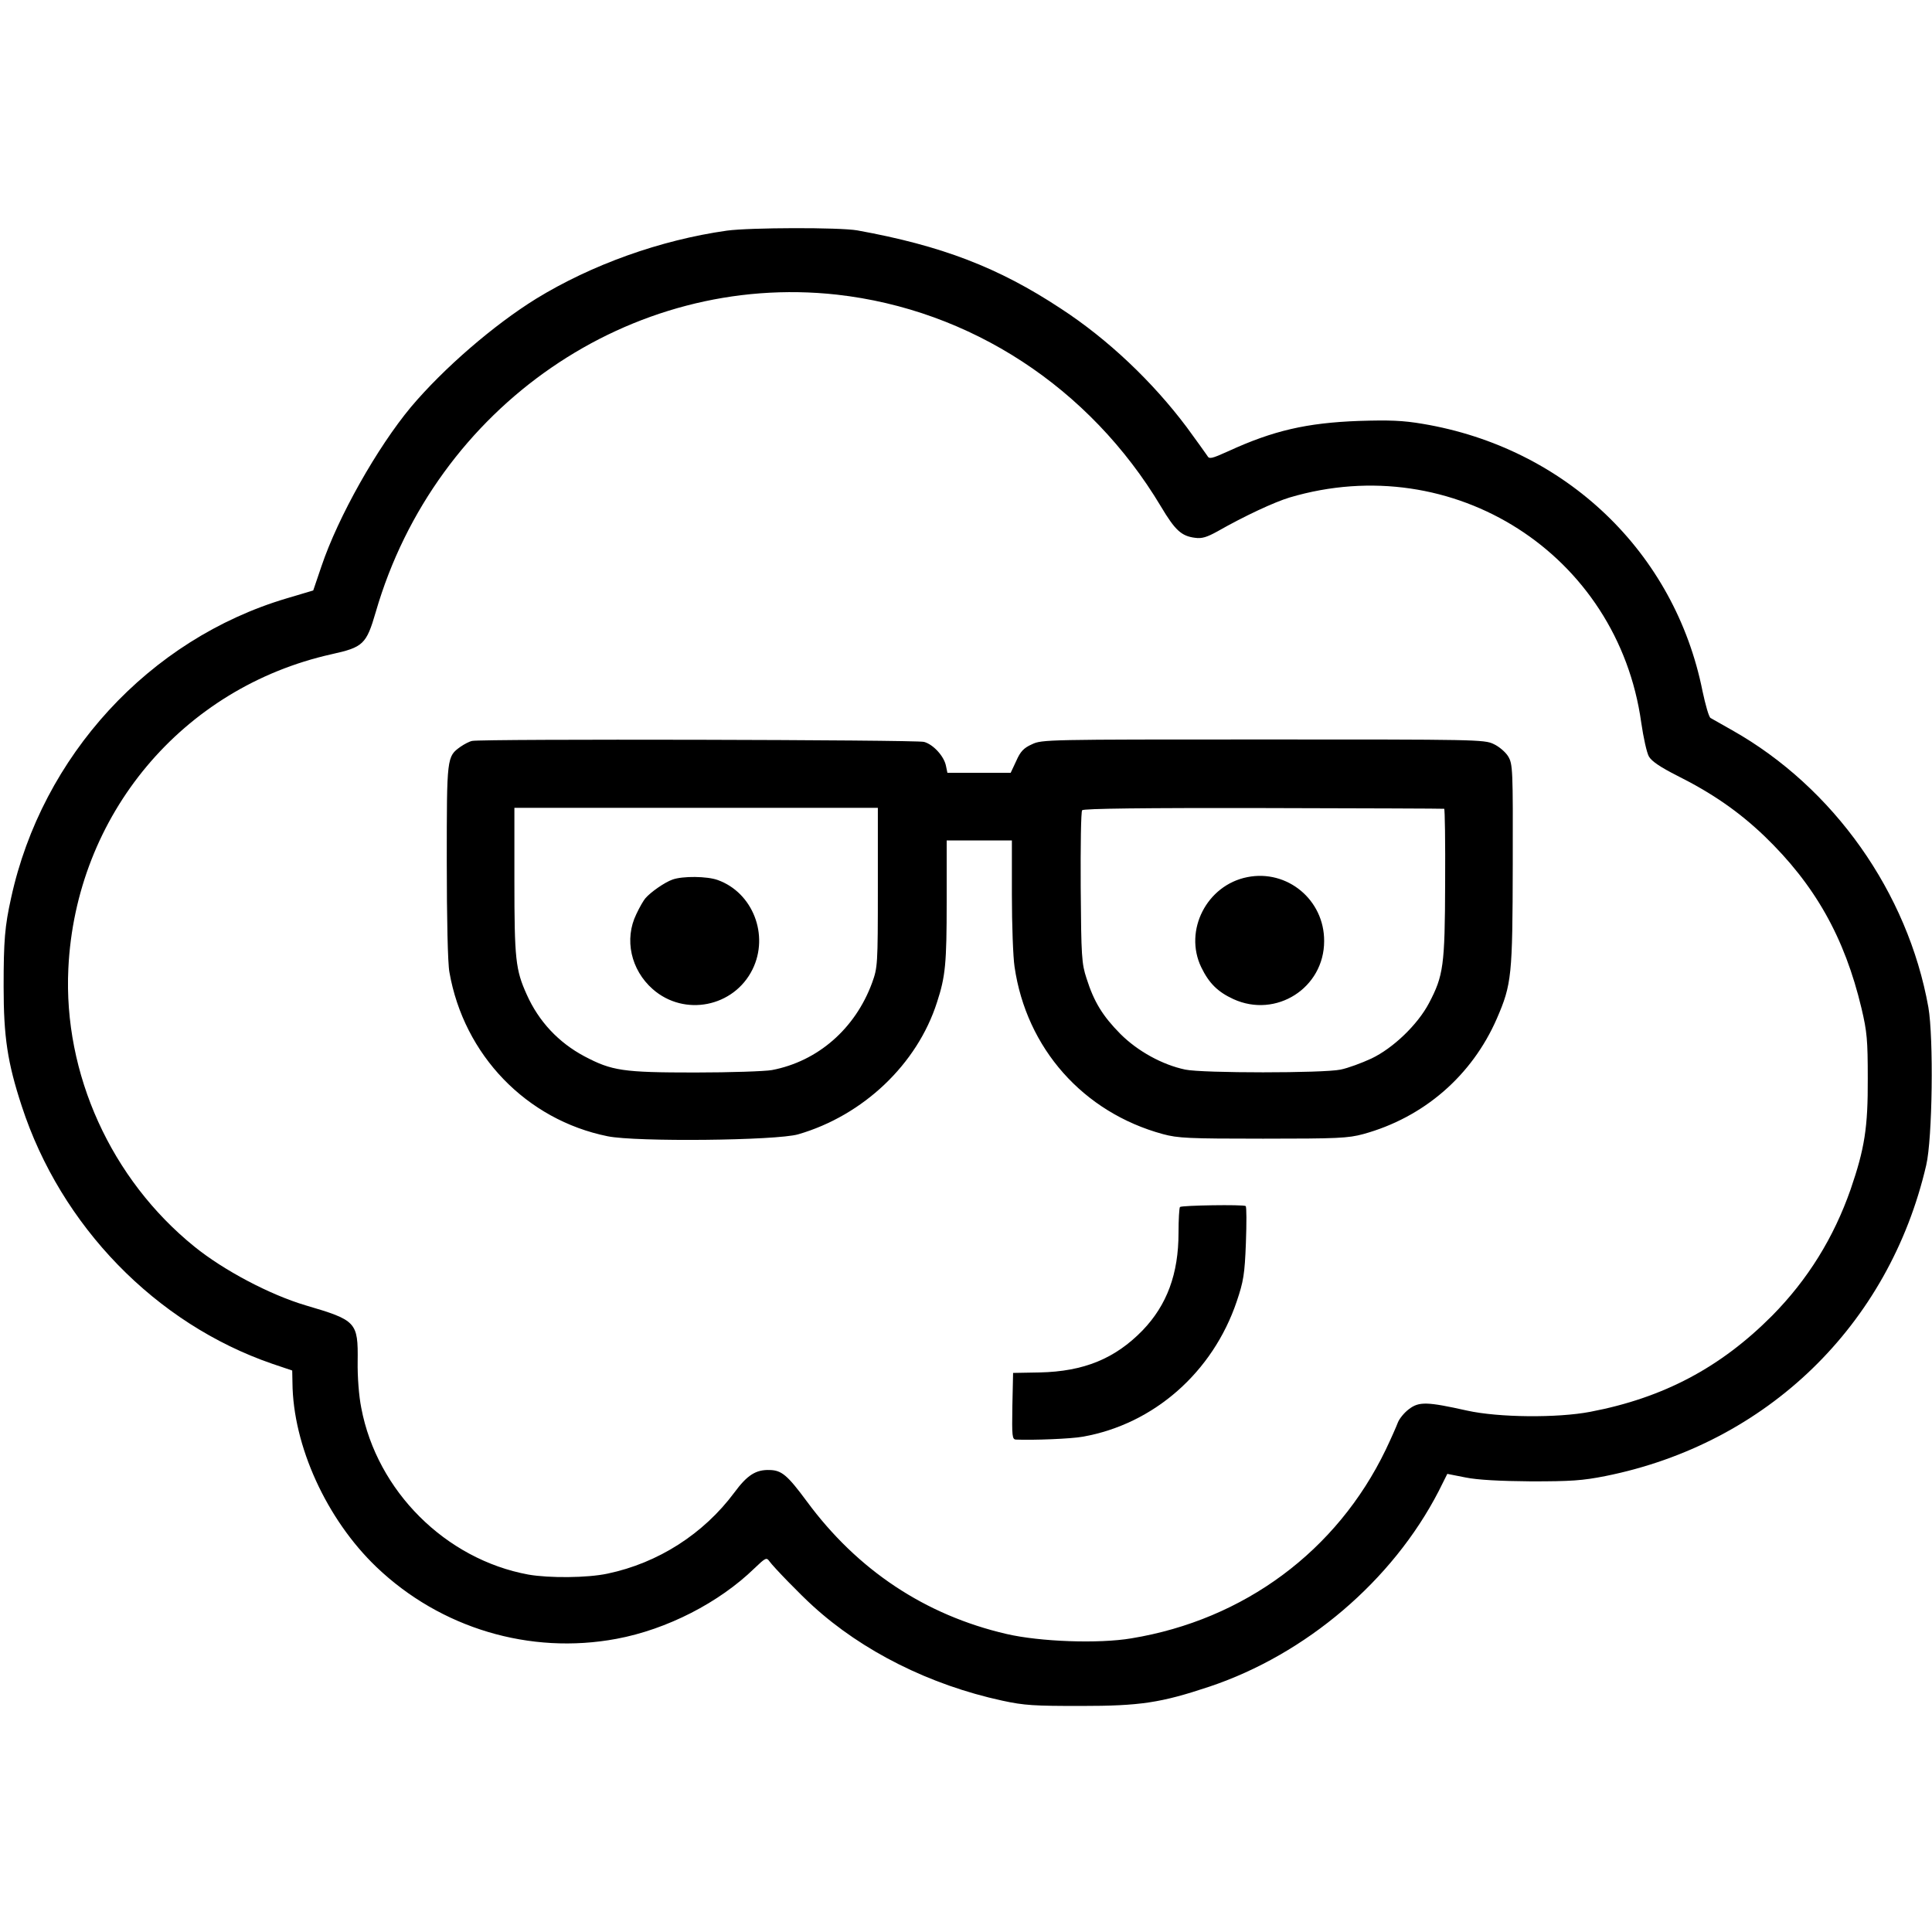
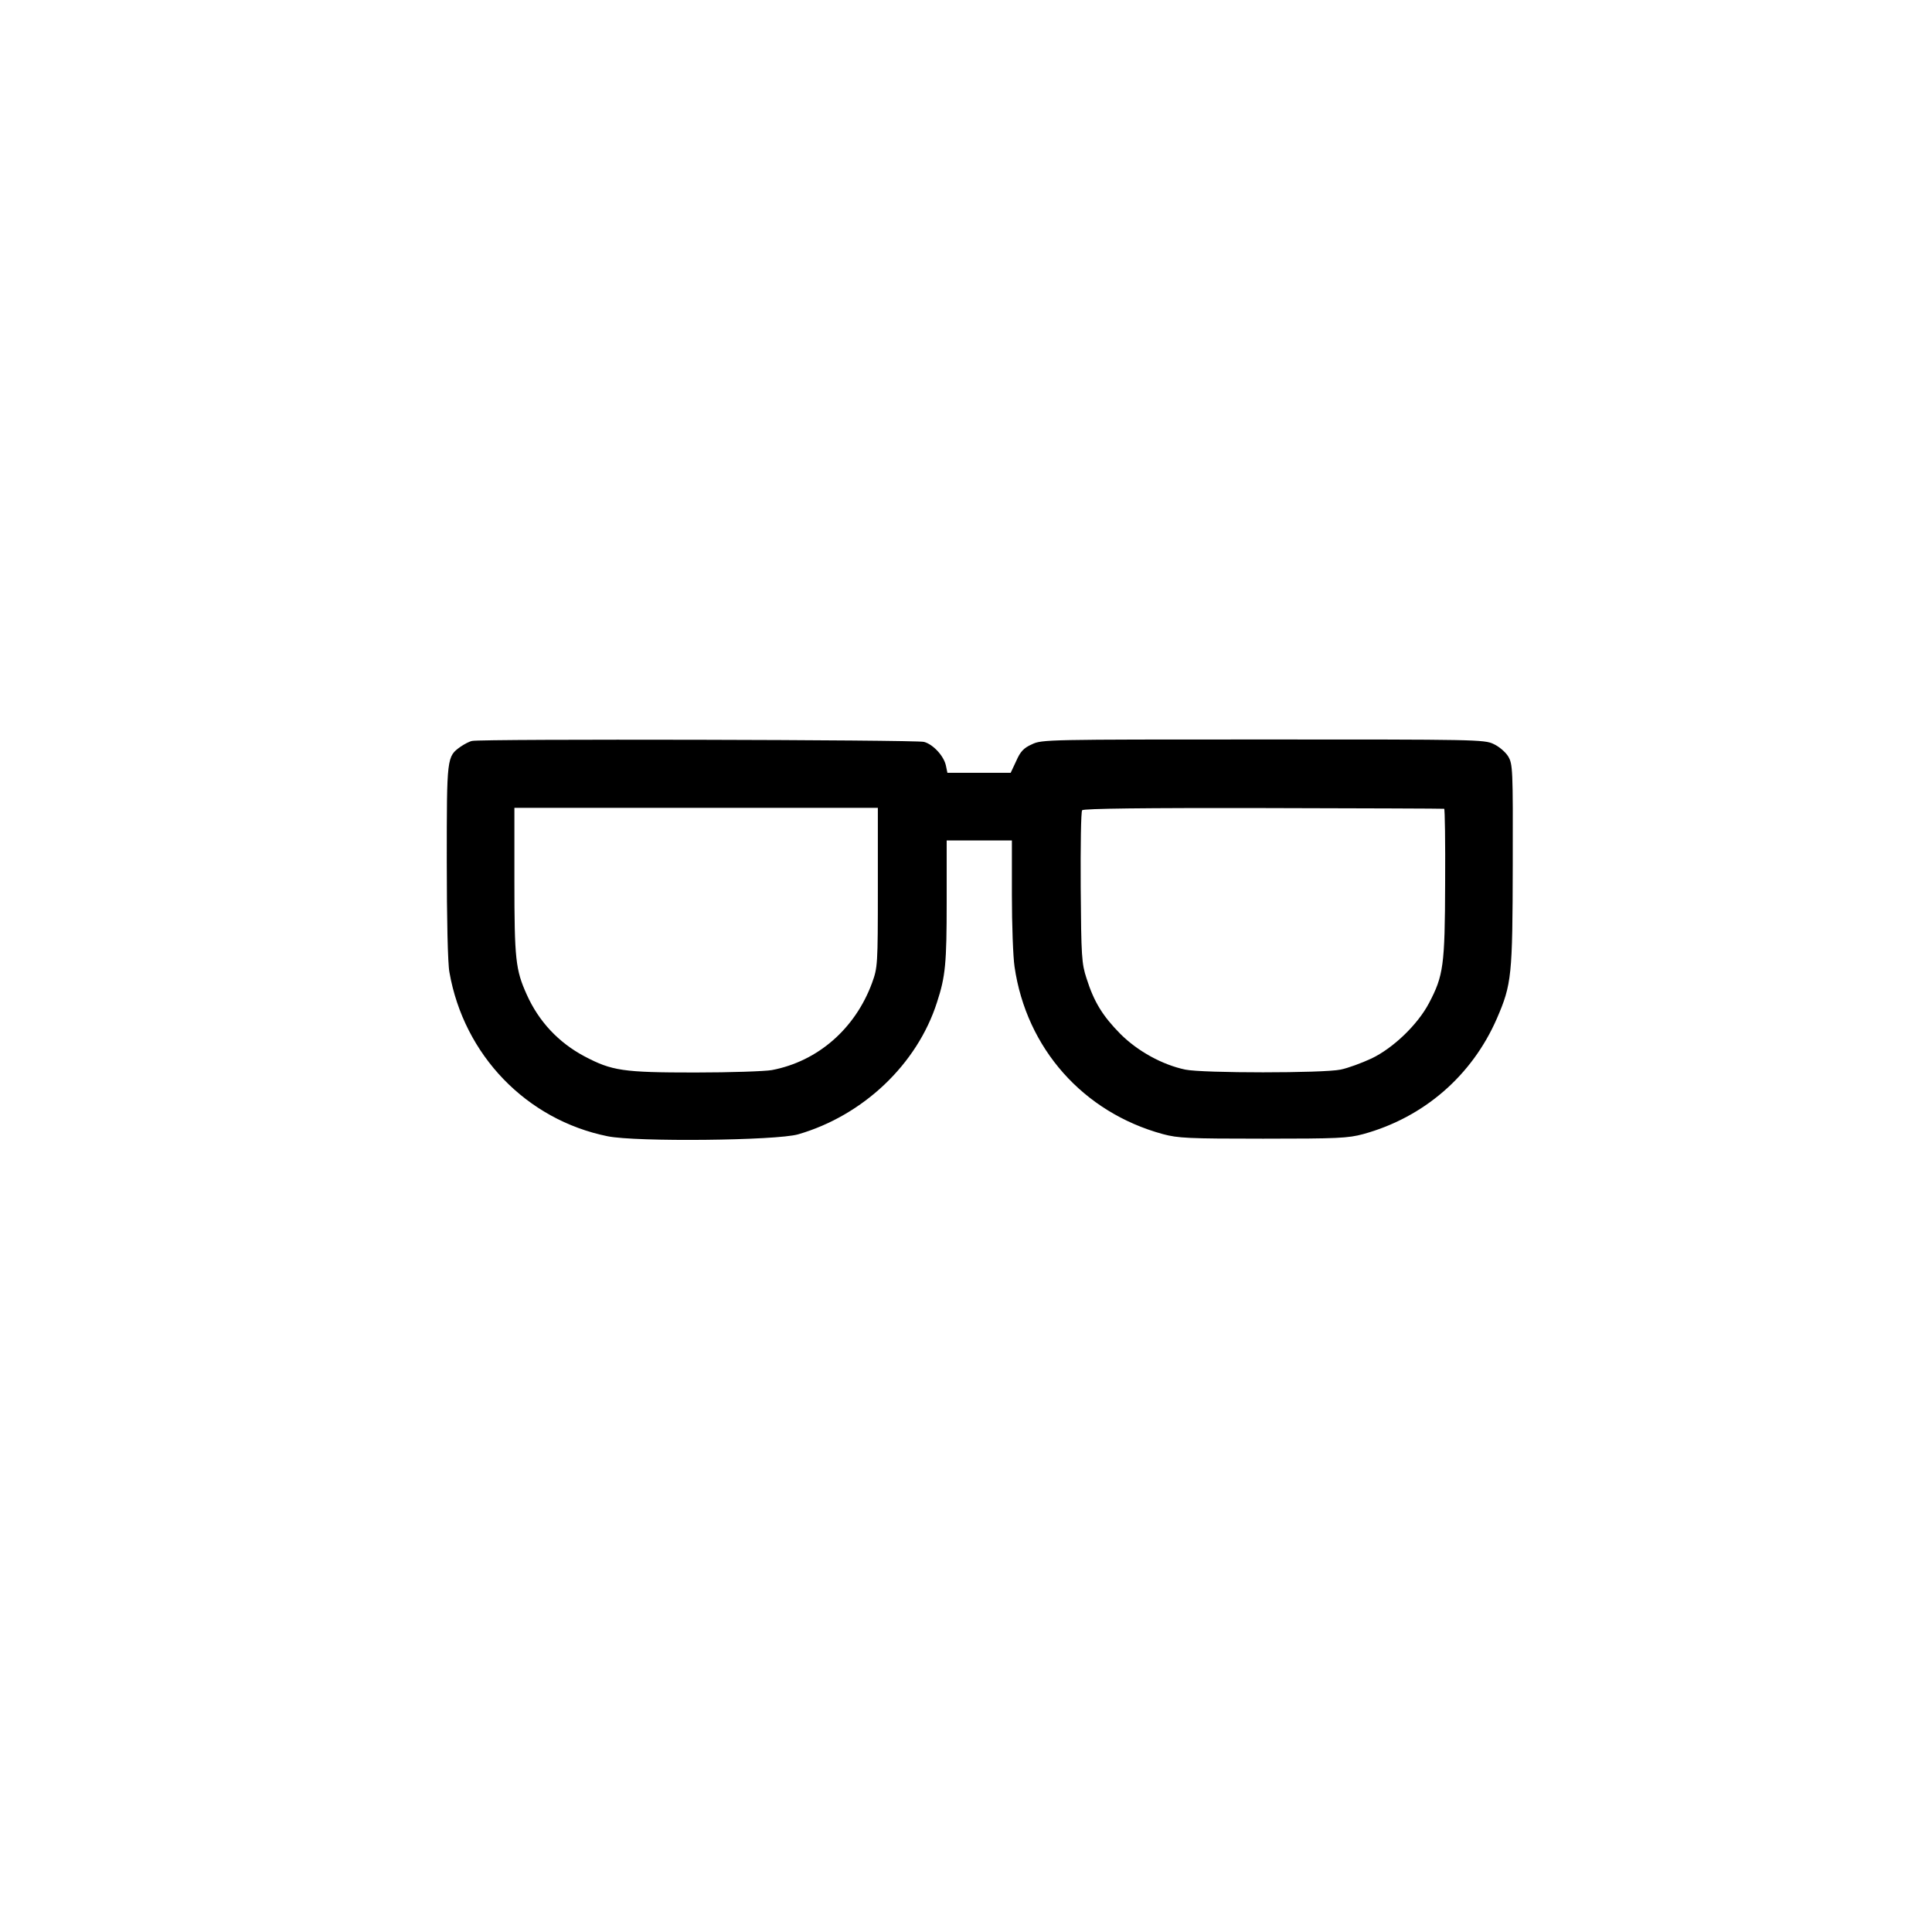
<svg xmlns="http://www.w3.org/2000/svg" version="1" width="1066.667" height="1066.667" viewBox="0 0 800 800">
-   <path d="M301 95.5c-27.6 3.9-56 14.1-79 28.2-17.6 10.9-38.3 28.8-51.8 44.8-14 16.8-30.2 45.5-37.1 66l-3.4 10-11.1 3.3c-56.8 16.9-101.2 65.2-114 124-2.6 11.7-3.1 17.6-3.1 36.7C1.5 429.4 3.1 440 9 458c16.2 49.7 55.5 90.1 103.7 106.7l8.3 2.8.1 5c.2 26.1 14.1 56.6 34.8 76.4 26.5 25.3 63.5 36.4 99.4 29.7 20.9-3.9 42.5-15 57.1-29.2 4.6-4.4 5-4.6 6.2-2.9 1.7 2.4 13 14 18 18.5 20.5 18.7 48.4 32.7 78.4 39.2 9.2 2 13.3 2.2 32.5 2.2 24.7 0 33.2-1.3 53.3-8 40-13.4 75.8-43.9 94.9-80.9l3.6-7.2 7.6 1.5c4.9 1 14.4 1.5 27.1 1.6 16.5 0 21.2-.3 30.8-2.2 66.8-13.4 117.4-62.4 132.8-128.7 2.6-11 3.1-52.7.9-65.4-8.5-47.5-39.2-91-81.2-114.7-4.3-2.4-8.3-4.7-9-5.1-.7-.4-2.1-5.4-3.3-11-11.5-57.7-56.8-100.9-115.9-110.8-8.2-1.4-13.8-1.6-26.5-1.2-21.5.8-35.4 4-53.9 12.5-7.1 3.2-8 3.4-8.8 1.9-.6-.9-4.4-6.2-8.5-11.8-14.1-18.8-32.6-36.4-52.1-49.1-25.9-17.1-49.5-26.1-84.3-32.4-7.4-1.3-44.4-1.2-54 .1zm45.5 26.5c55.3 6.2 104.7 38.4 134.2 87.7 5.9 9.9 8.5 12.3 14.2 13 2.8.4 4.9-.3 9.1-2.6 11.4-6.5 23.7-12.2 30-14.1 67.8-20.1 135.9 23.5 145.6 93.2.9 6.2 2.3 12.6 3.2 14.1 1.2 2 4.8 4.4 11.7 7.9 14.4 7.2 25.4 14.8 36 24.9 21 20.2 33.3 42 40.3 71.4 2.3 9.7 2.6 13.2 2.6 29 .1 20.4-1.3 29.1-7.1 46-7 20-17.7 37.3-32.5 52.3-21.3 21.4-44.9 34-75.3 39.8-13.6 2.6-37.9 2.4-51-.5-16.6-3.7-19.9-3.8-24.1-.6-2 1.5-4 4-4.6 5.6-.6 1.6-2.8 6.6-5 11.2-20.2 41.9-58.6 70.4-105.3 78.1-13.6 2.3-37.9 1.4-51.7-1.8-33.7-7.8-61.8-26.5-82.7-54.9-8-10.8-10.4-12.9-15.4-13-5.7-.2-9.3 2.1-14.6 9.3-12.8 17.2-31.6 29.2-52.5 33.6-8.4 1.8-24.2 1.9-32.8.4-34.3-6.3-62.7-34.6-69.2-69-1-4.9-1.6-13-1.5-19.2.2-16.4-.5-17.1-21.6-23.3-14.8-4.4-33.9-14.5-46-24.3-34.5-27.9-54.3-71.6-52.2-115.1 3-63.6 47.2-116.4 109-130.2 13.1-2.9 14.4-4.1 18.3-17.5 24.7-85.2 105.6-140.8 190.9-131.4z" />
  <path d="M195.5 306.8c-1.1.2-3.2 1.3-4.8 2.4-5.7 4.1-5.7 4.1-5.7 47.6 0 23.4.4 42.3 1.1 45.8 6 34.3 31.9 61.1 65.5 67.9 11.7 2.4 69.9 1.8 78.9-.8 26.9-7.8 49.3-29 57.5-54.7 3.5-10.7 4-16.1 4-41.5V348h27v22.6c0 12.4.5 25.8 1.1 29.7 4.9 33.8 28.4 60.3 61.4 69.3 6.3 1.7 10.6 1.9 41.5 1.9s35.2-.2 41.5-1.9c25.1-6.9 45-24.2 55.3-47.8 6.2-14.3 6.5-17.8 6.6-63.8.1-39.7 0-41.6-1.9-44.8-1.1-1.8-3.8-4.1-6-5.1-3.8-1.9-7.6-1.9-95.5-1.9-89.4 0-91.6 0-95.7 2-3.4 1.5-4.8 3-6.5 6.9l-2.3 4.9h-26.2l-.6-2.9c-.8-4-5.3-8.9-9.1-9.9-3.2-.9-183.1-1.3-187.1-.4zm168 60.7c0 32.3-.1 33.1-2.4 39.5-7 19-22.5 32.5-41.5 36.1-2.8.5-17.1 1-31.8 1-29.9 0-34.4-.7-45.8-6.7-10.7-5.7-18.9-14.4-23.9-25.6-4.6-10.2-5.1-14.6-5.1-47.1v-30.2h150.5v33zM598 334.9c.3 0 .5 13.9.4 30.8-.1 34.2-.7 38.3-6.7 49.7-4.7 8.9-14.8 18.6-23.8 22.9-4.1 1.9-9.8 4-12.8 4.6-7.1 1.5-57.1 1.5-64.3 0-9.5-2-19.7-7.6-26.9-14.8-7.3-7.4-10.9-13.2-14-23-2-6.1-2.2-8.9-2.4-37.6-.1-17.1.1-31.5.6-32 .5-.7 26.2-1 75.1-.9 40.9.1 74.5.2 74.8.3z" />
-   <path d="M278.5 364.2c-3.2 1.1-9.1 5.2-11.3 7.8-.7.8-2.4 3.7-3.7 6.5-5.1 10.4-2.3 23.1 6.8 31.1 13.1 11.5 33.6 7.4 41.3-8.2 7-14.2.1-31.8-14.4-37-4.4-1.6-14.5-1.7-18.7-.2zM516.5 363.2c-16.8 3.3-26.4 22.1-19.1 37.3 3.2 6.6 6.8 10.2 13.3 13.2 17.7 8.1 37.6-4.6 37.6-24 .1-17.1-15.3-29.8-31.8-26.5zM488.6 499.8c-.3.3-.6 5.1-.6 10.7 0 17-4.8 29.9-14.9 40.4-11.4 11.7-24.3 17-42.6 17.4l-11 .2-.3 13.7c-.2 12.6-.1 13.8 1.5 13.9 7.1.3 22.8-.3 27.7-1.2 29.4-5.2 53.8-26.7 63.7-56 2.8-8.3 3.3-11.2 3.8-24.2.3-8.2.3-15.1-.1-15.3-1-.7-26.6-.3-27.2.4z" />
</svg>